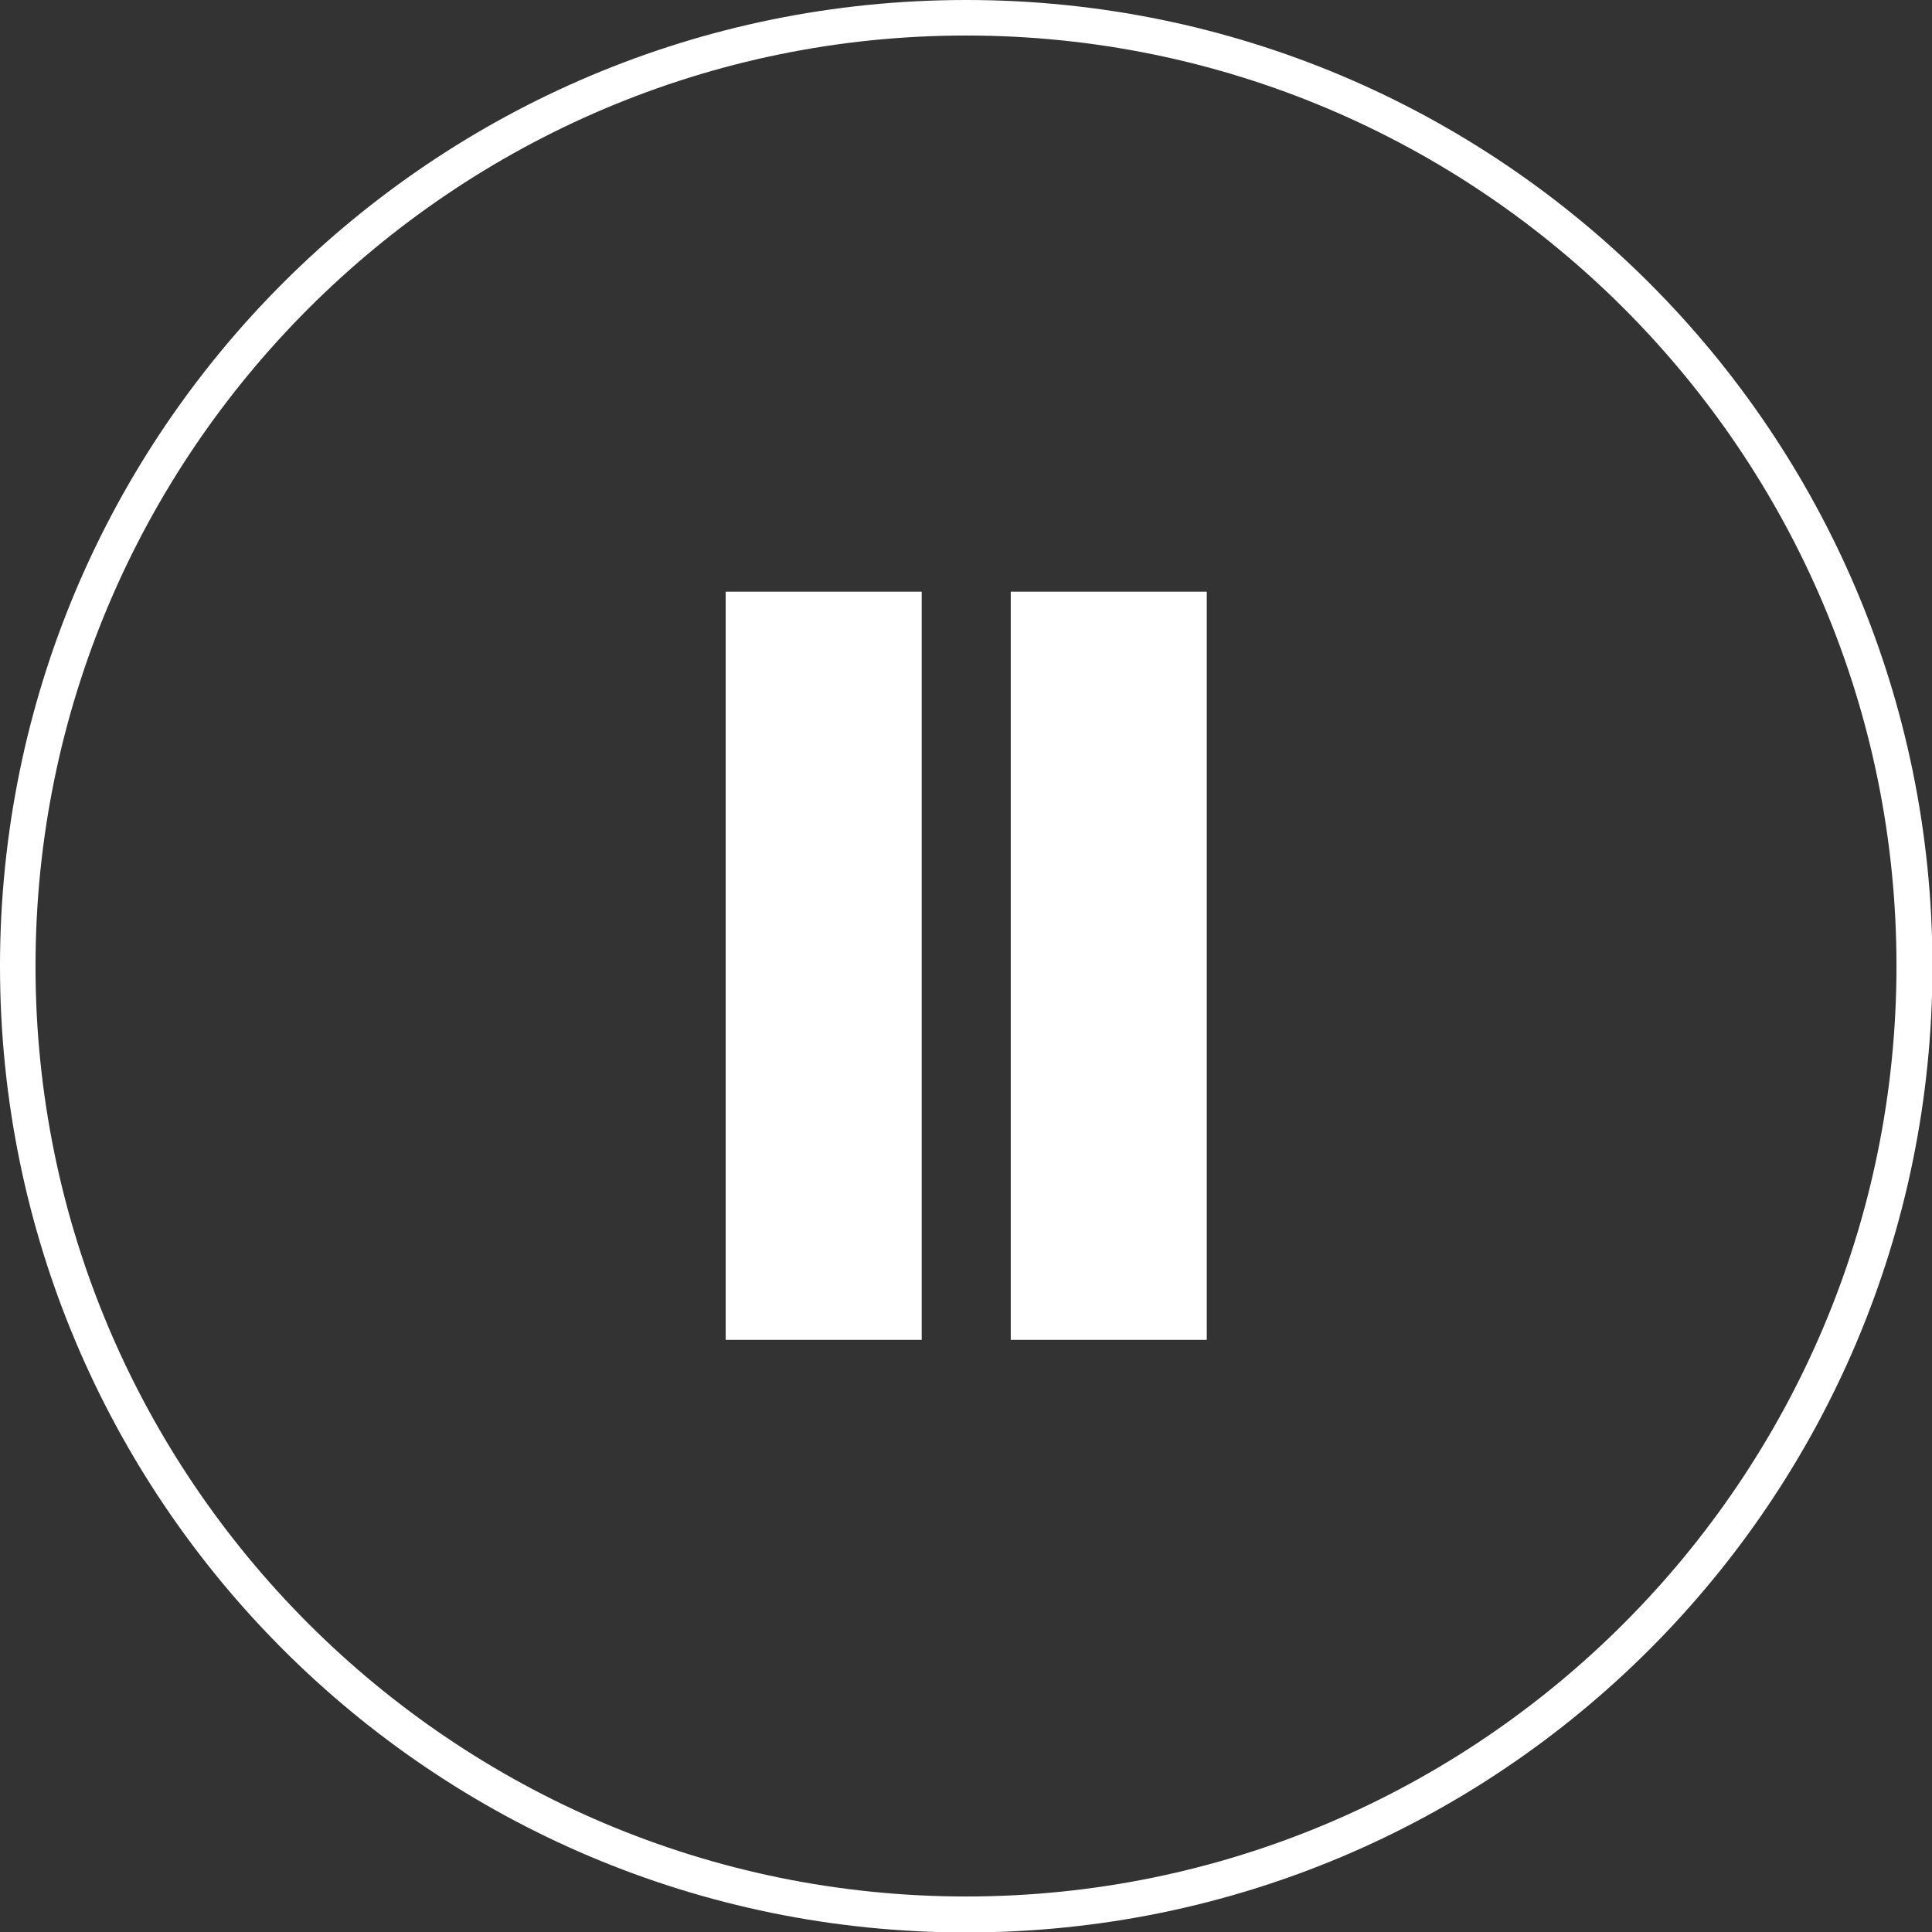
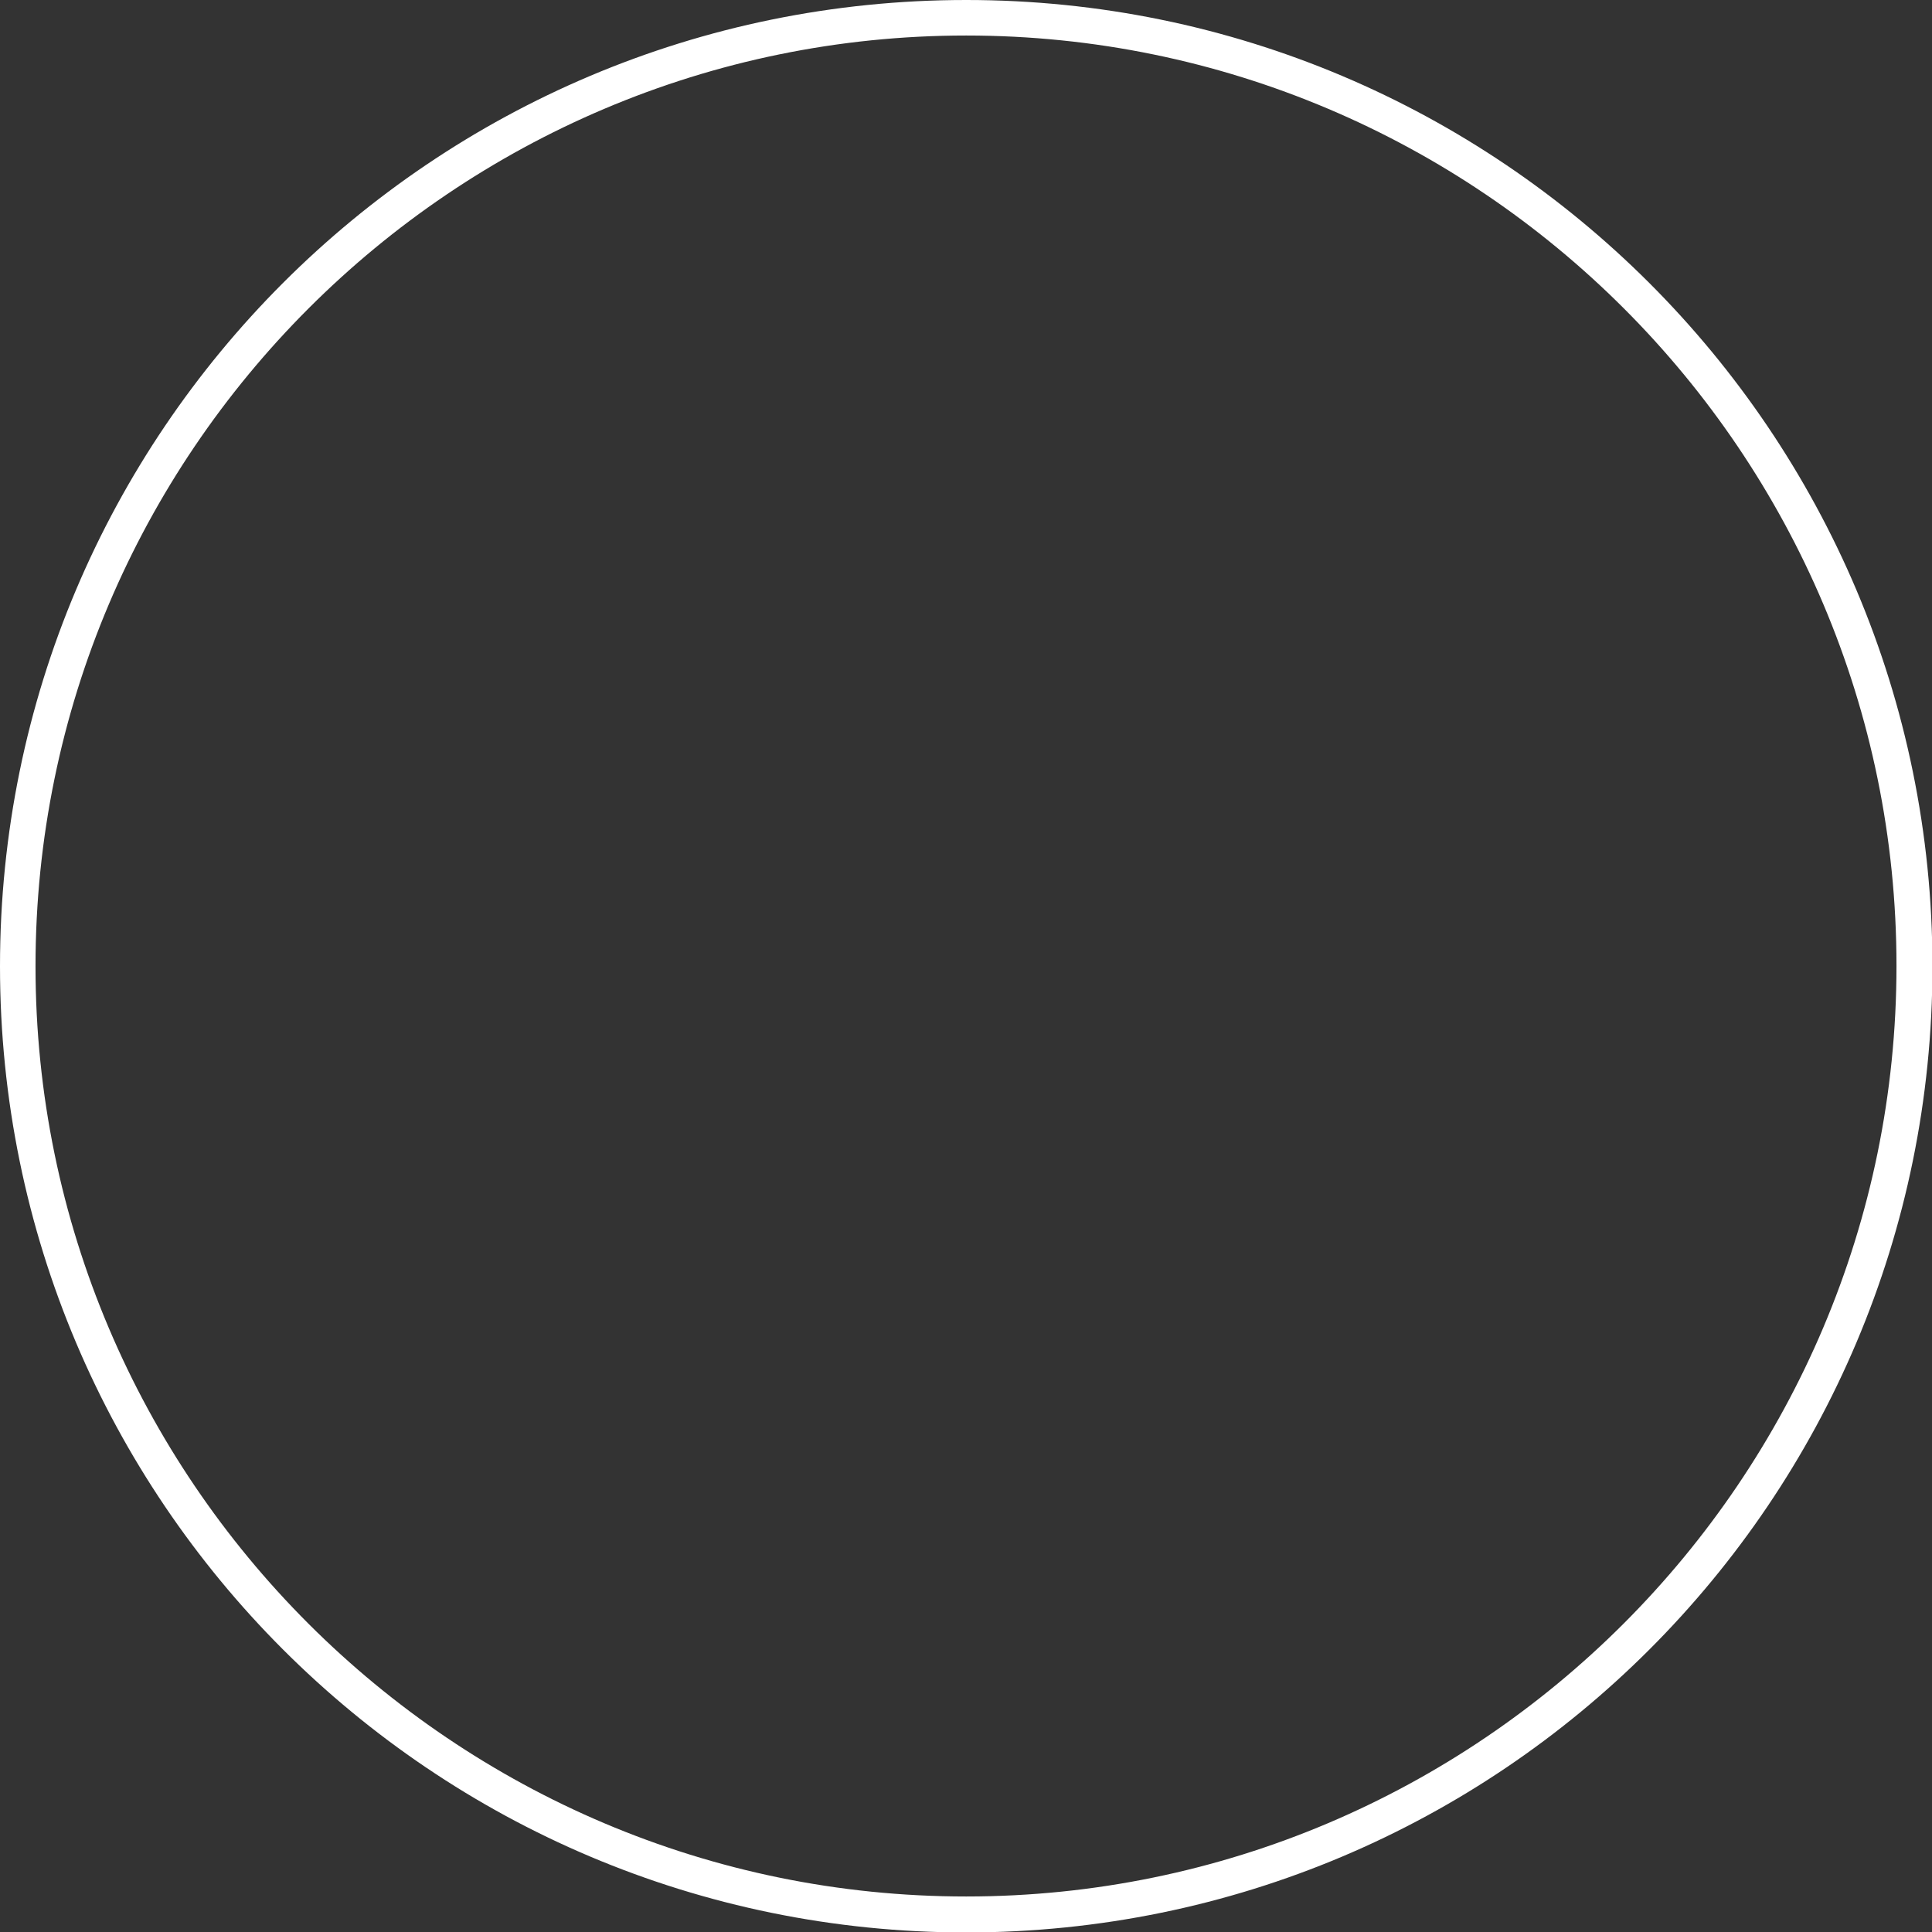
<svg xmlns="http://www.w3.org/2000/svg" version="1.1" id="Calque_1" x="0px" y="0px" viewBox="0 0 429.7 429.7" style="enable-background:new 0 0 429.7 429.7;" xml:space="preserve">
  <rect x="0" y="0" width="429.7" height="429.7" fill="#333333" stroke="none" />
  <path fill="#fff" class="st0" d="M214.9,7.9c114.1,0,206.9,92.8,206.9,206.9S329,421.8,214.9,421.8S7.9,329,7.9,214.9S100.8,7.9,214.9,7.9   M214.9,0C96.2,0,0,96.2,0,214.9s96.2,214.9,214.9,214.9s214.9-96.2,214.9-214.9S333.5,0,214.9,0z" />
-   <path fill="#fff" class="st0" d="M161.4,131.6H205v166.4h-43.6V131.6z" />
-   <path fill="#fff" class="st0" d="M224.8,131.6h43.6v166.4h-43.6V131.6z" />
</svg>